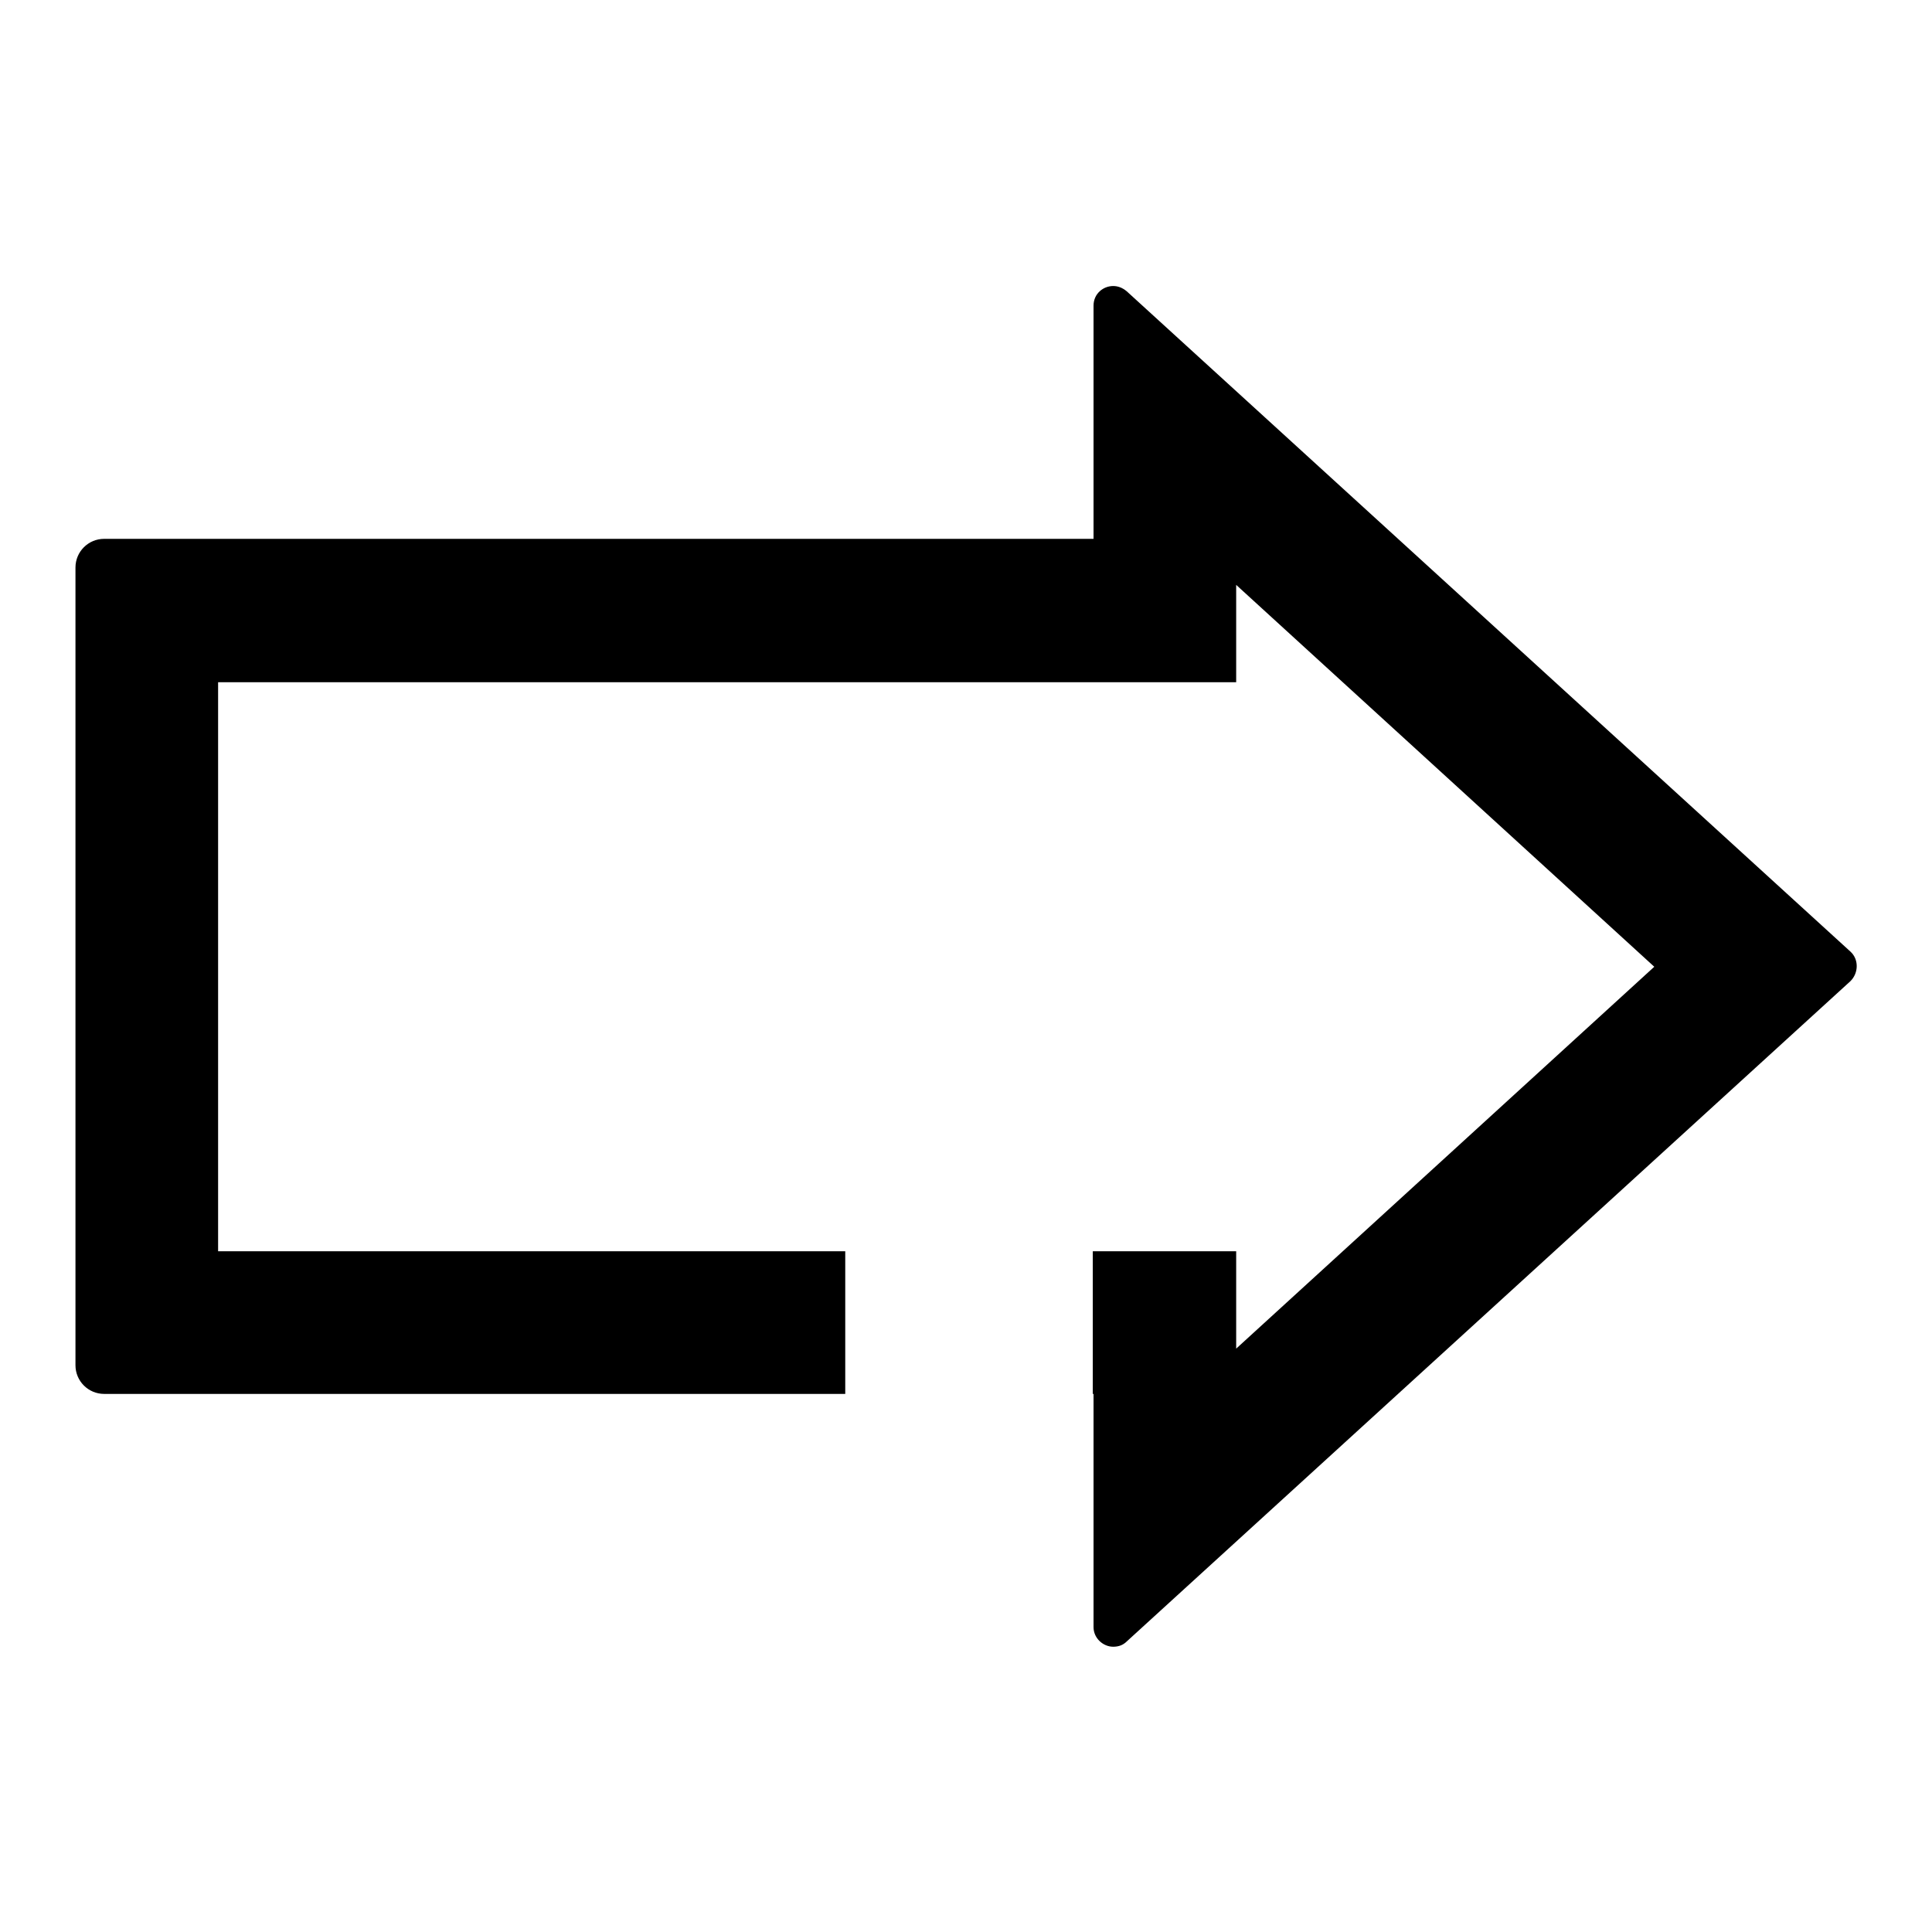
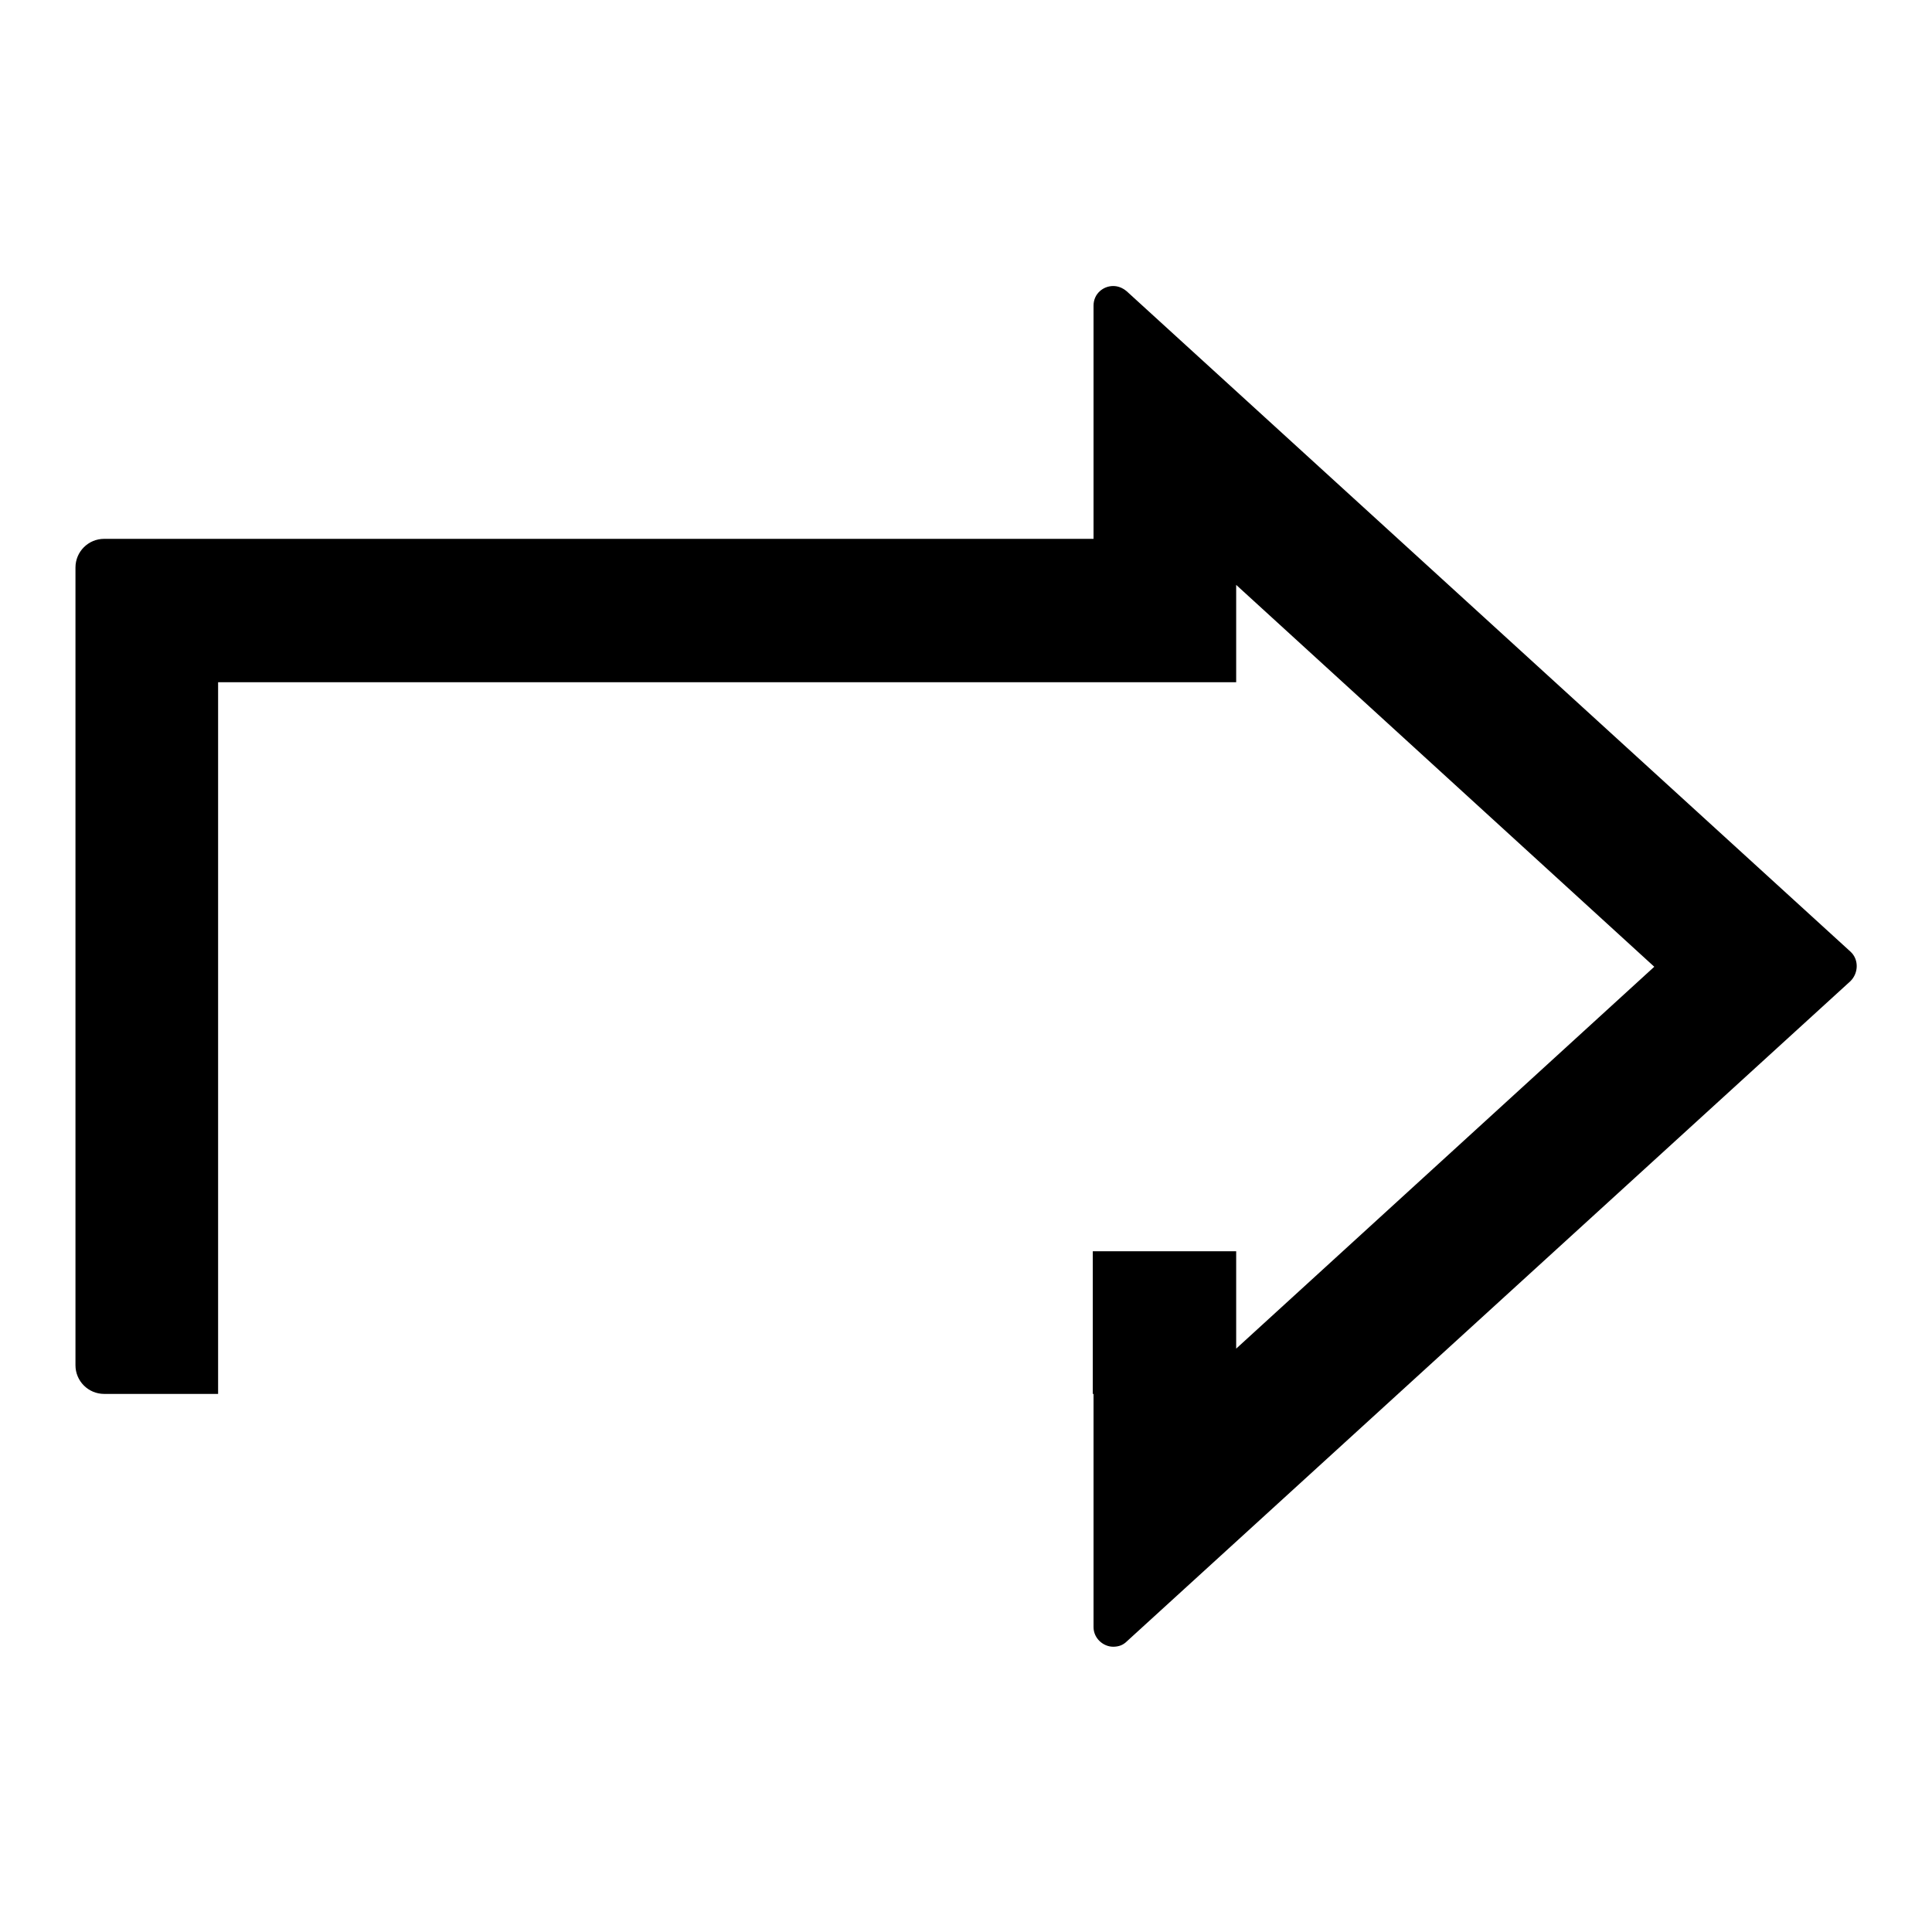
<svg xmlns="http://www.w3.org/2000/svg" version="1.1" x="0px" y="0px" viewBox="0 0 256 256" enable-background="new 0 0 256 256" xml:space="preserve">
  <g>
    <g>
-       <path fill="#000000" d="M13.8,71.4h131.1V40.5c0-1.6,1.3-2.6,2.6-2.6c0.6,0,1.2,0.2,1.8,0.7l95.9,87.5c1.1,1,1.1,2.8,0,3.9l-95.9,87.5c-0.5,0.5-1.1,0.7-1.8,0.7c-1.3,0-2.6-1.1-2.6-2.6v-30.9h-0.1v-18.9h0.1h18.9v12.9l55.4-50.6l-55.4-50.6v12.9h-18.9h-116v75.4H112v18.9H13.8c-2.1,0-3.8-1.7-3.8-3.8V75.2C10,73.1,11.7,71.4,13.8,71.4z" />
+       <path fill="#000000" d="M13.8,71.4h131.1V40.5c0-1.6,1.3-2.6,2.6-2.6c0.6,0,1.2,0.2,1.8,0.7l95.9,87.5c1.1,1,1.1,2.8,0,3.9l-95.9,87.5c-0.5,0.5-1.1,0.7-1.8,0.7c-1.3,0-2.6-1.1-2.6-2.6v-30.9h-0.1v-18.9h0.1h18.9v12.9l55.4-50.6l-55.4-50.6v12.9h-18.9h-116v75.4v18.9H13.8c-2.1,0-3.8-1.7-3.8-3.8V75.2C10,73.1,11.7,71.4,13.8,71.4z" />
    </g>
  </g>
</svg>